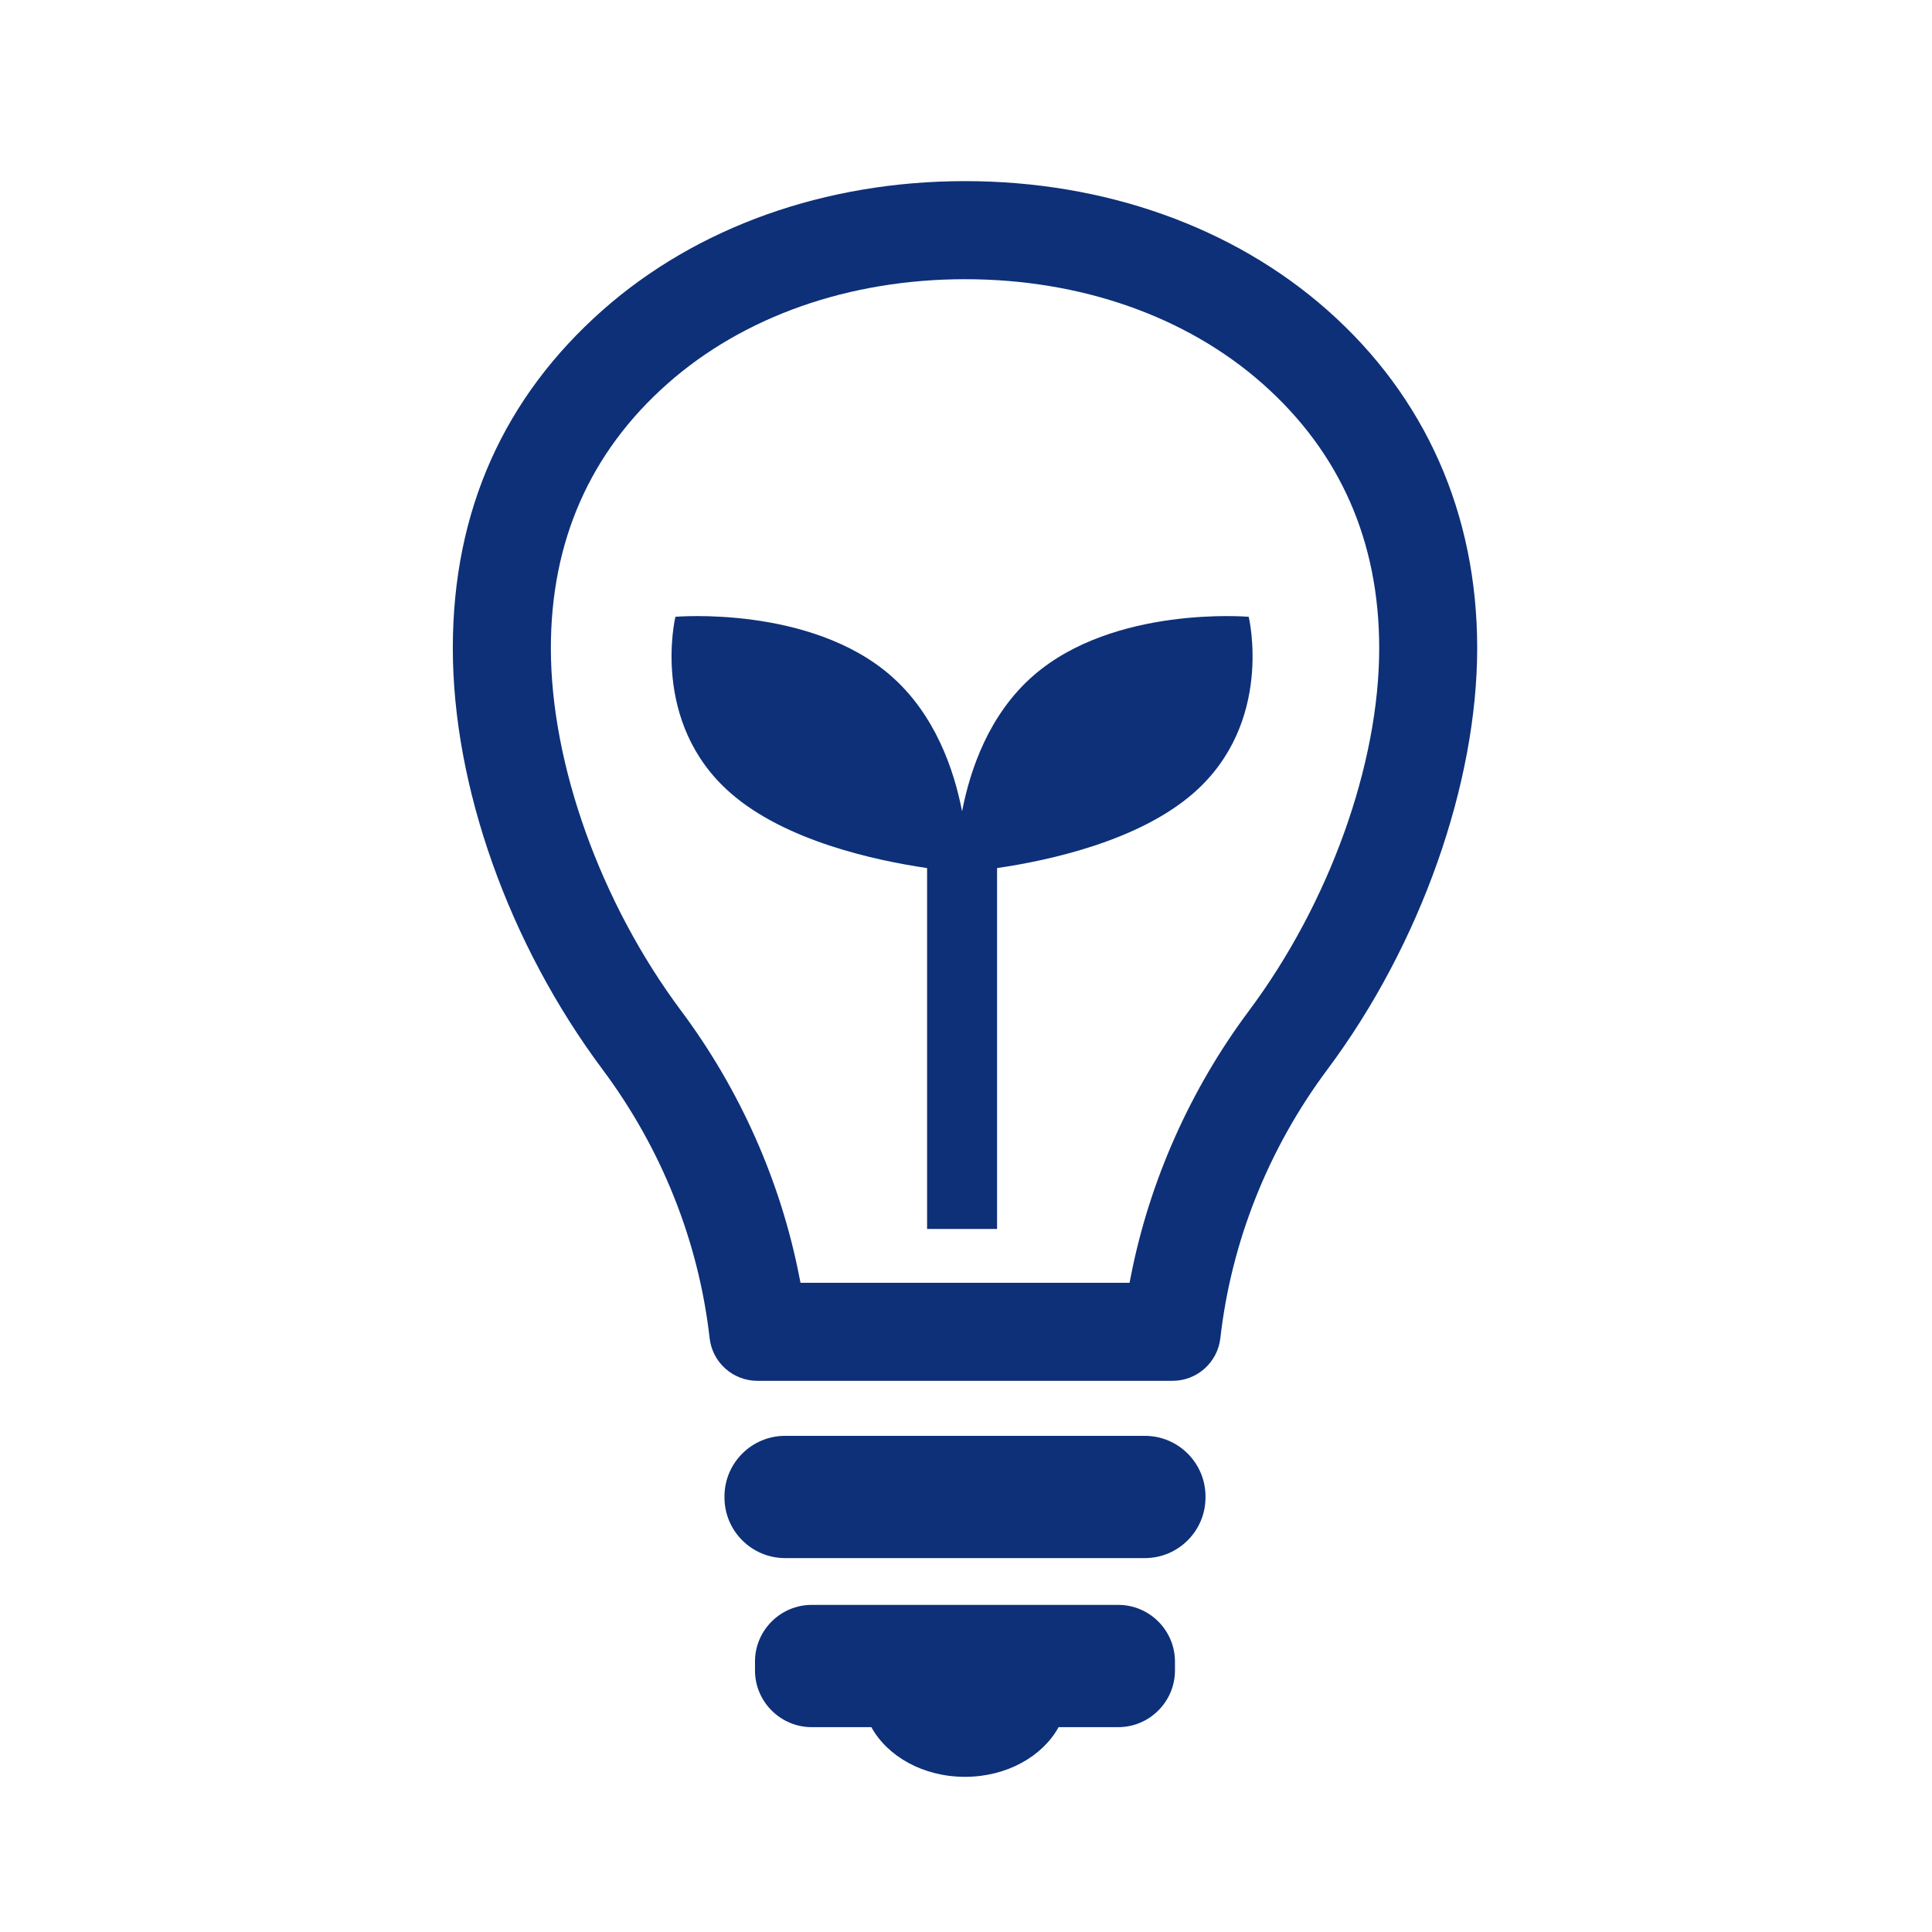
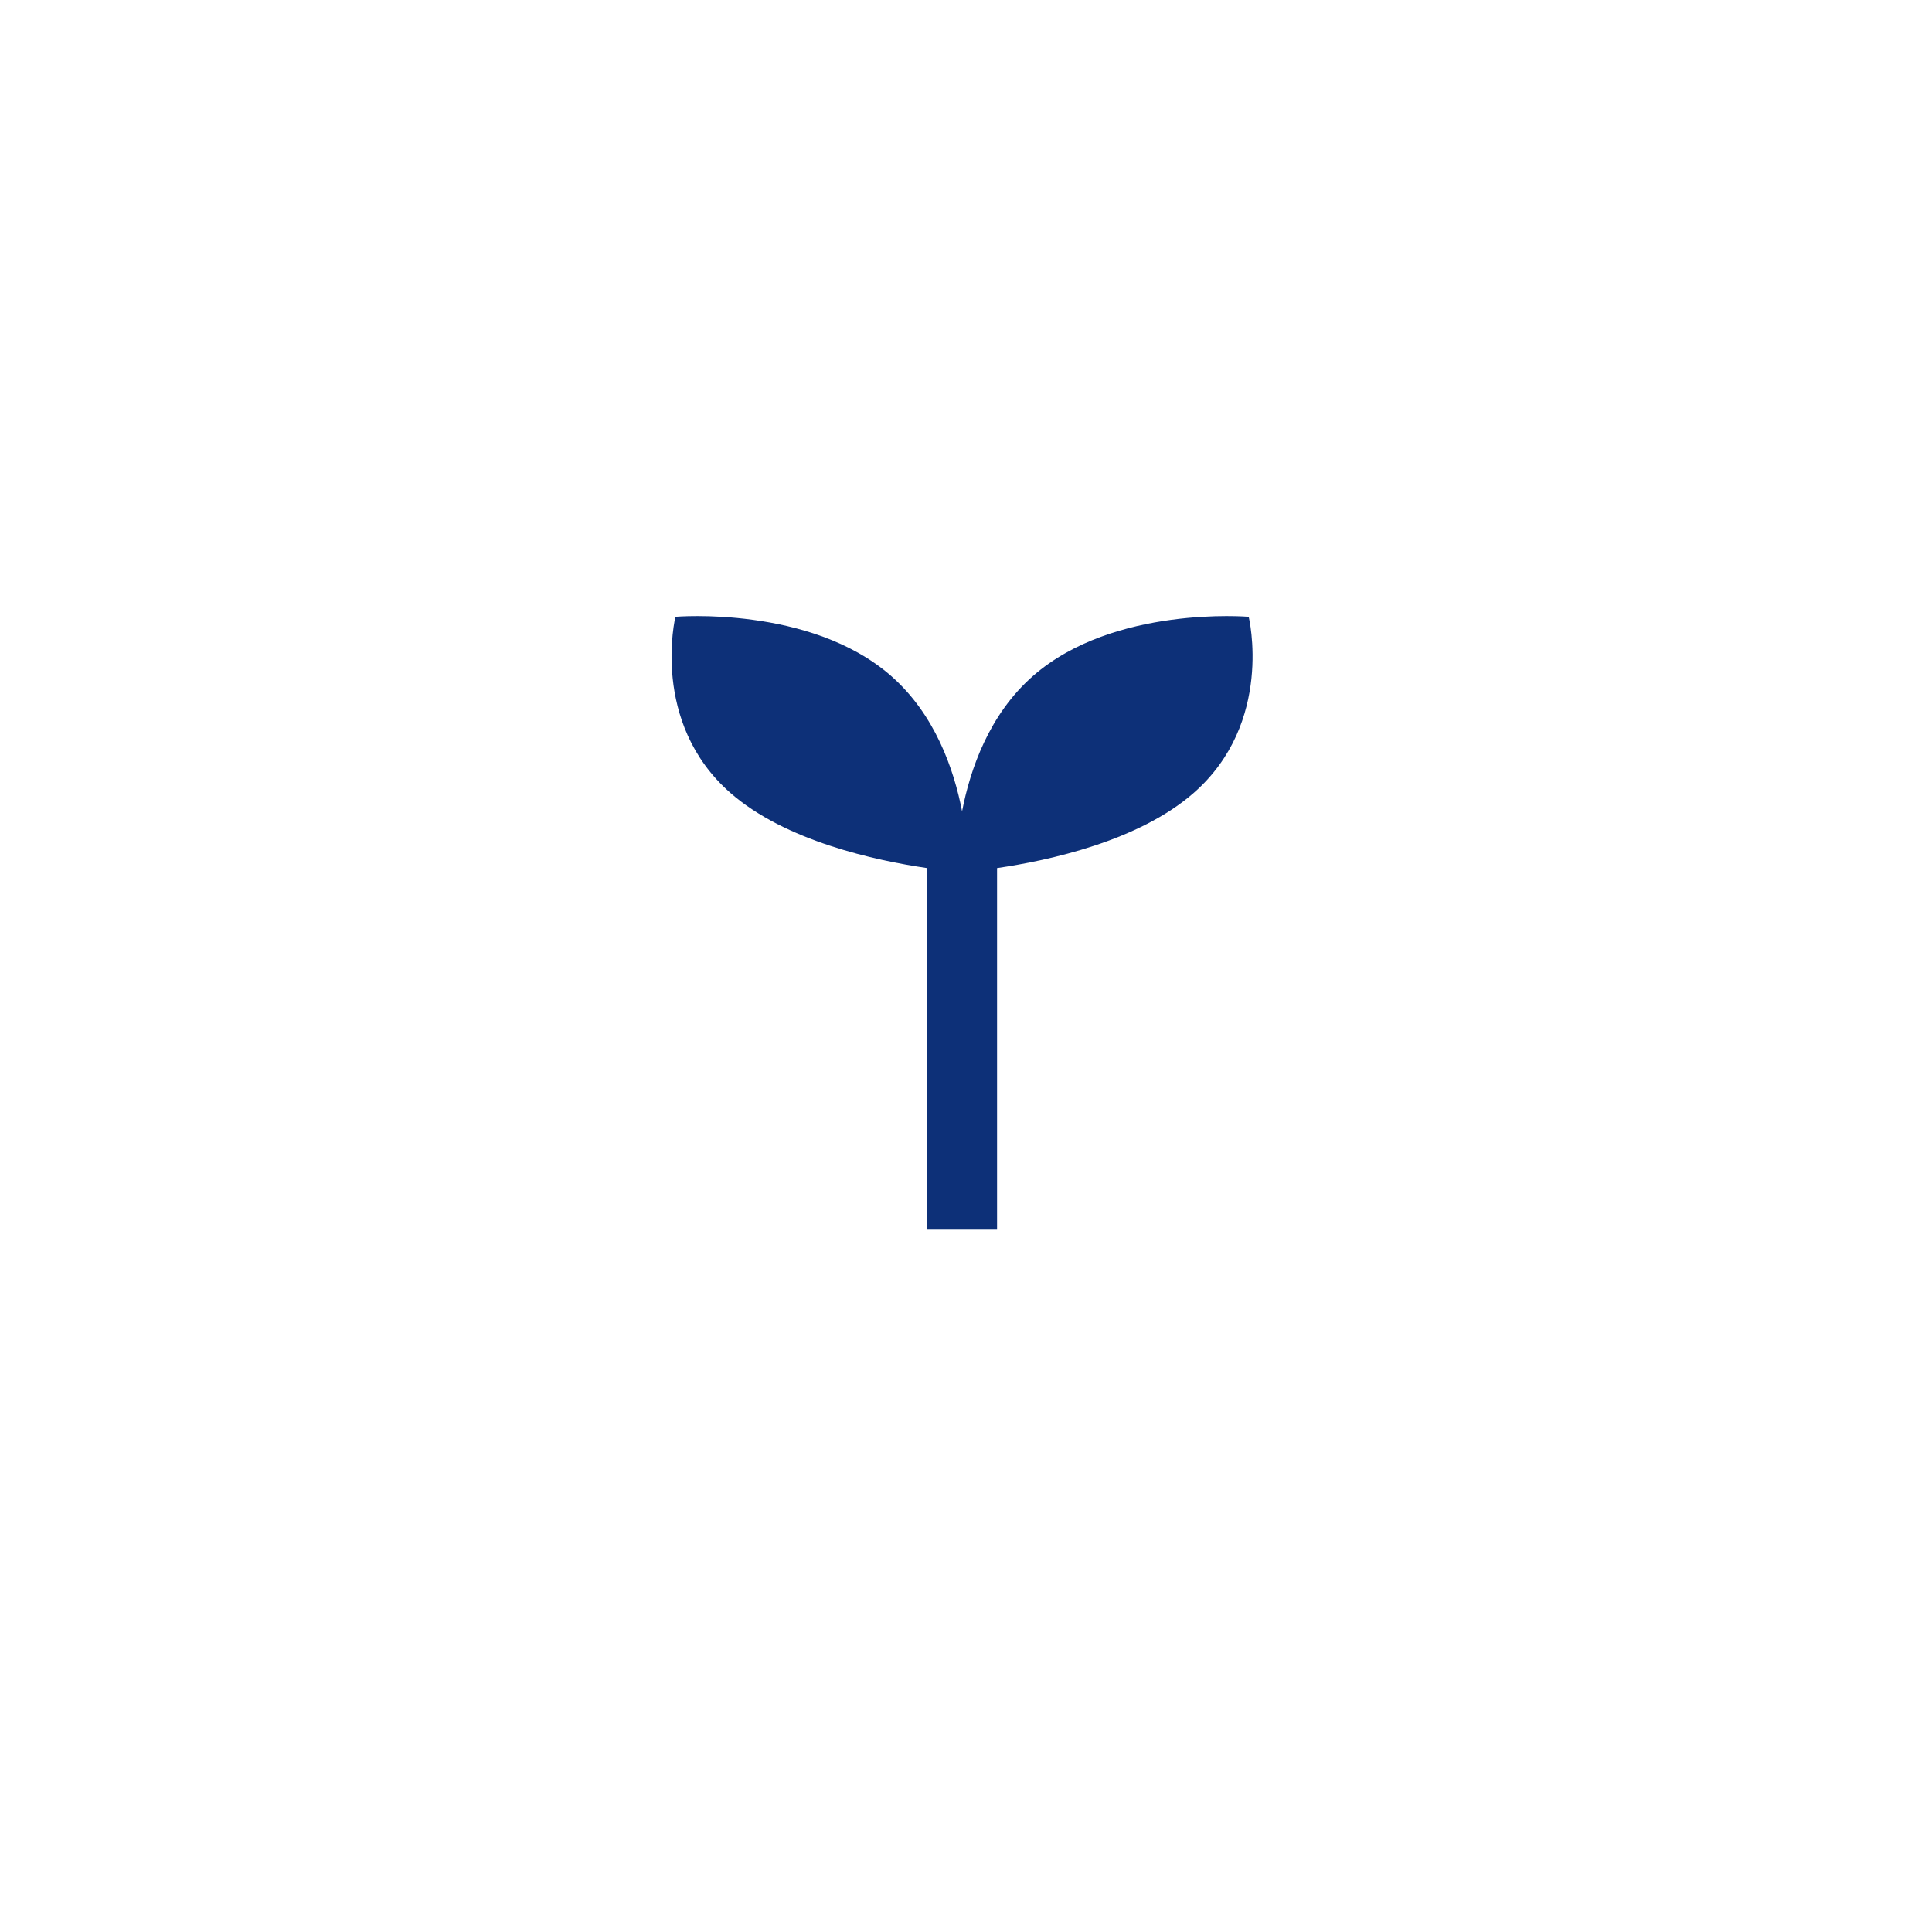
<svg xmlns="http://www.w3.org/2000/svg" width="64" height="64" viewBox="0 0 64 64" fill="none">
-   <path d="M26.009 47.564H37.924C39.033 47.564 39.934 48.464 39.934 49.574V49.604C39.934 50.713 39.033 51.614 37.924 51.614H26.009C24.899 51.614 23.999 50.713 23.999 49.604V49.574C23.999 48.464 24.899 47.564 26.009 47.564Z" fill="#0D3078" />
-   <path d="M25.092 45.742C24.28 45.742 23.598 45.134 23.507 44.326C23.144 41.126 21.917 38.048 19.96 35.427C16.855 31.267 15 26.05 15 21.472C15 16.894 16.715 13.15 19.958 10.279C23.075 7.52 27.34 6 31.967 6C36.593 6 40.858 7.52 43.976 10.279C47.219 13.149 48.934 17.02 48.934 21.471C48.934 25.922 47.079 31.267 43.972 35.427C42.016 38.048 40.79 41.125 40.426 44.326C40.334 45.133 39.653 45.742 38.84 45.742H25.092ZM31.967 9.249C28.134 9.249 24.633 10.478 22.11 12.712C19.547 14.981 18.248 17.928 18.248 21.473C18.248 25.318 19.901 29.92 22.564 33.485C24.504 36.084 25.857 39.123 26.474 42.275L26.518 42.495H37.418L37.461 42.275C38.079 39.123 39.431 36.085 41.372 33.485C44.033 29.92 45.688 25.317 45.688 21.473C45.688 17.929 44.389 14.981 41.825 12.712C39.302 10.479 35.801 9.249 31.969 9.249H31.967Z" fill="#0D3078" />
-   <path d="M37.044 53.164H26.888C25.855 53.164 25.01 54.008 25.01 55.041V55.336C25.01 56.37 25.855 57.214 26.888 57.214H28.865C29.397 58.184 30.585 58.86 31.966 58.86C33.347 58.86 34.535 58.184 35.067 57.214H37.044C38.077 57.214 38.922 56.37 38.922 55.336V55.041C38.922 54.008 38.077 53.164 37.044 53.164Z" fill="#0D3078" />
  <path d="M41.365 20.432C41.365 20.432 36.902 20.048 34.225 22.387C32.766 23.663 32.139 25.482 31.87 26.876C31.6 25.483 30.972 23.663 29.514 22.387C26.837 20.048 22.374 20.432 22.374 20.432C22.374 20.432 21.524 23.931 24.201 26.271C26.016 27.858 28.985 28.503 30.711 28.756V40.711H33.029V28.756C34.754 28.504 37.723 27.858 39.538 26.271C42.215 23.931 41.365 20.432 41.365 20.432Z" fill="#0D3078" />
</svg>